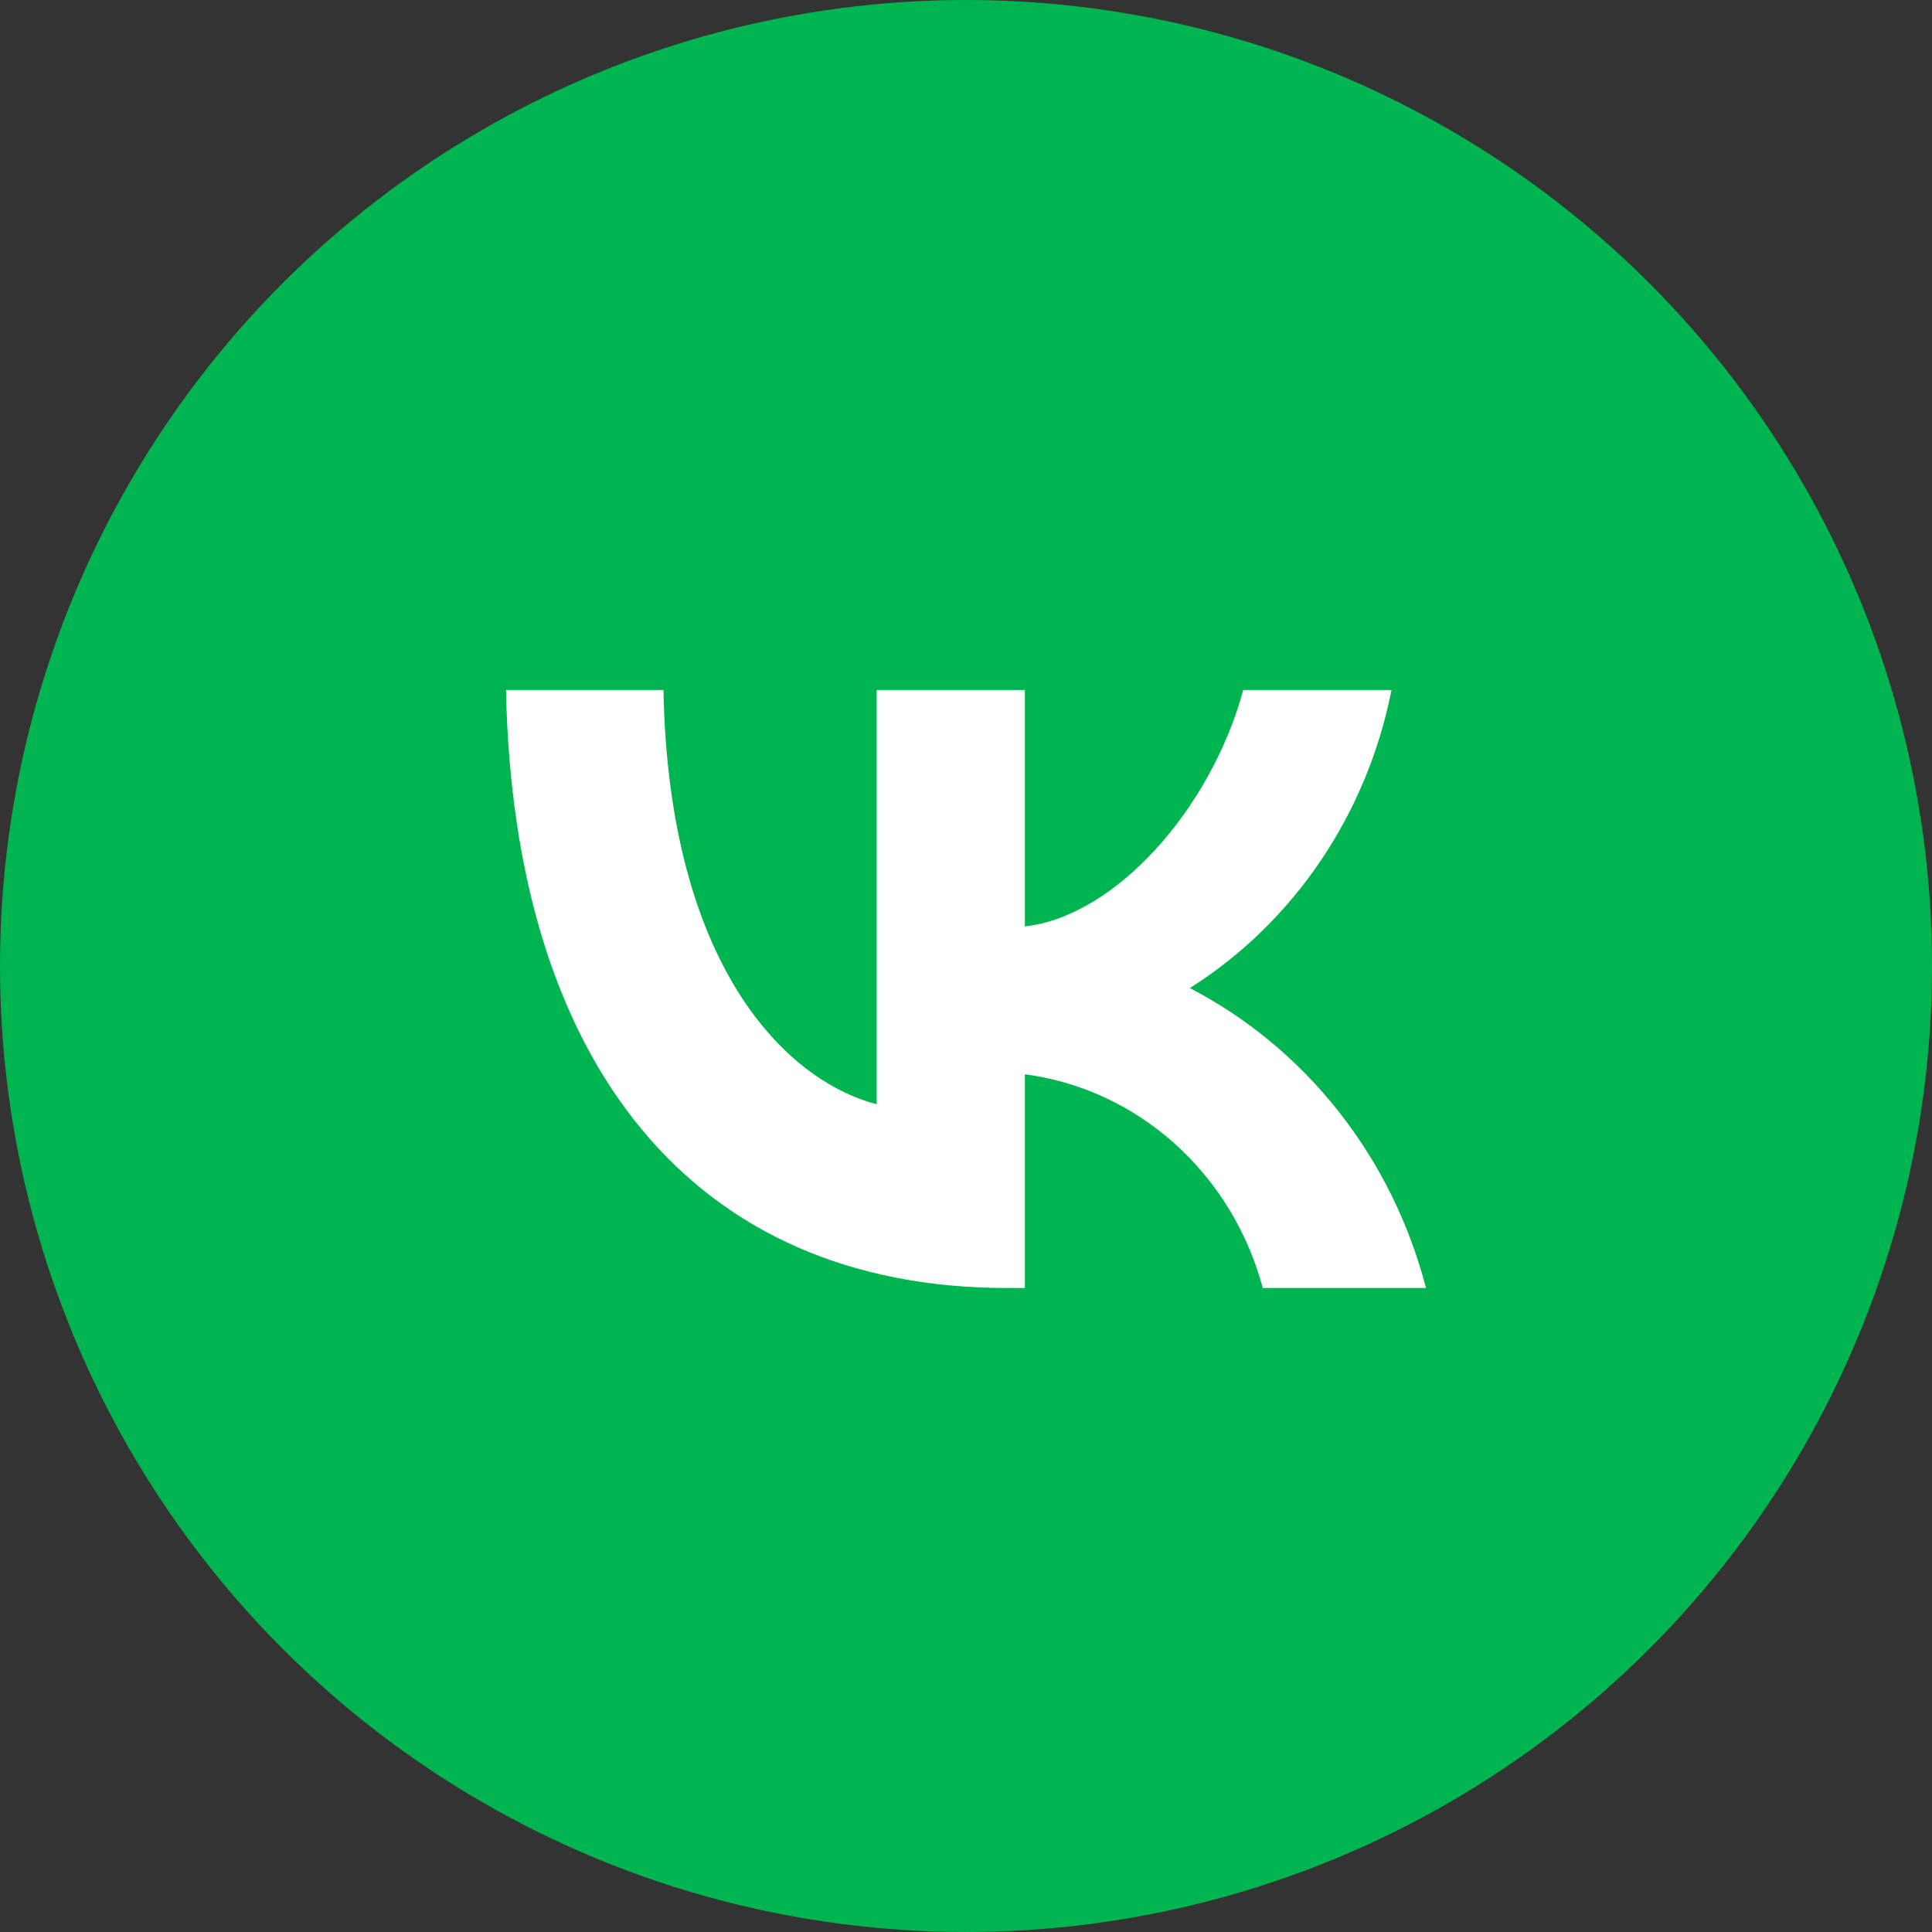
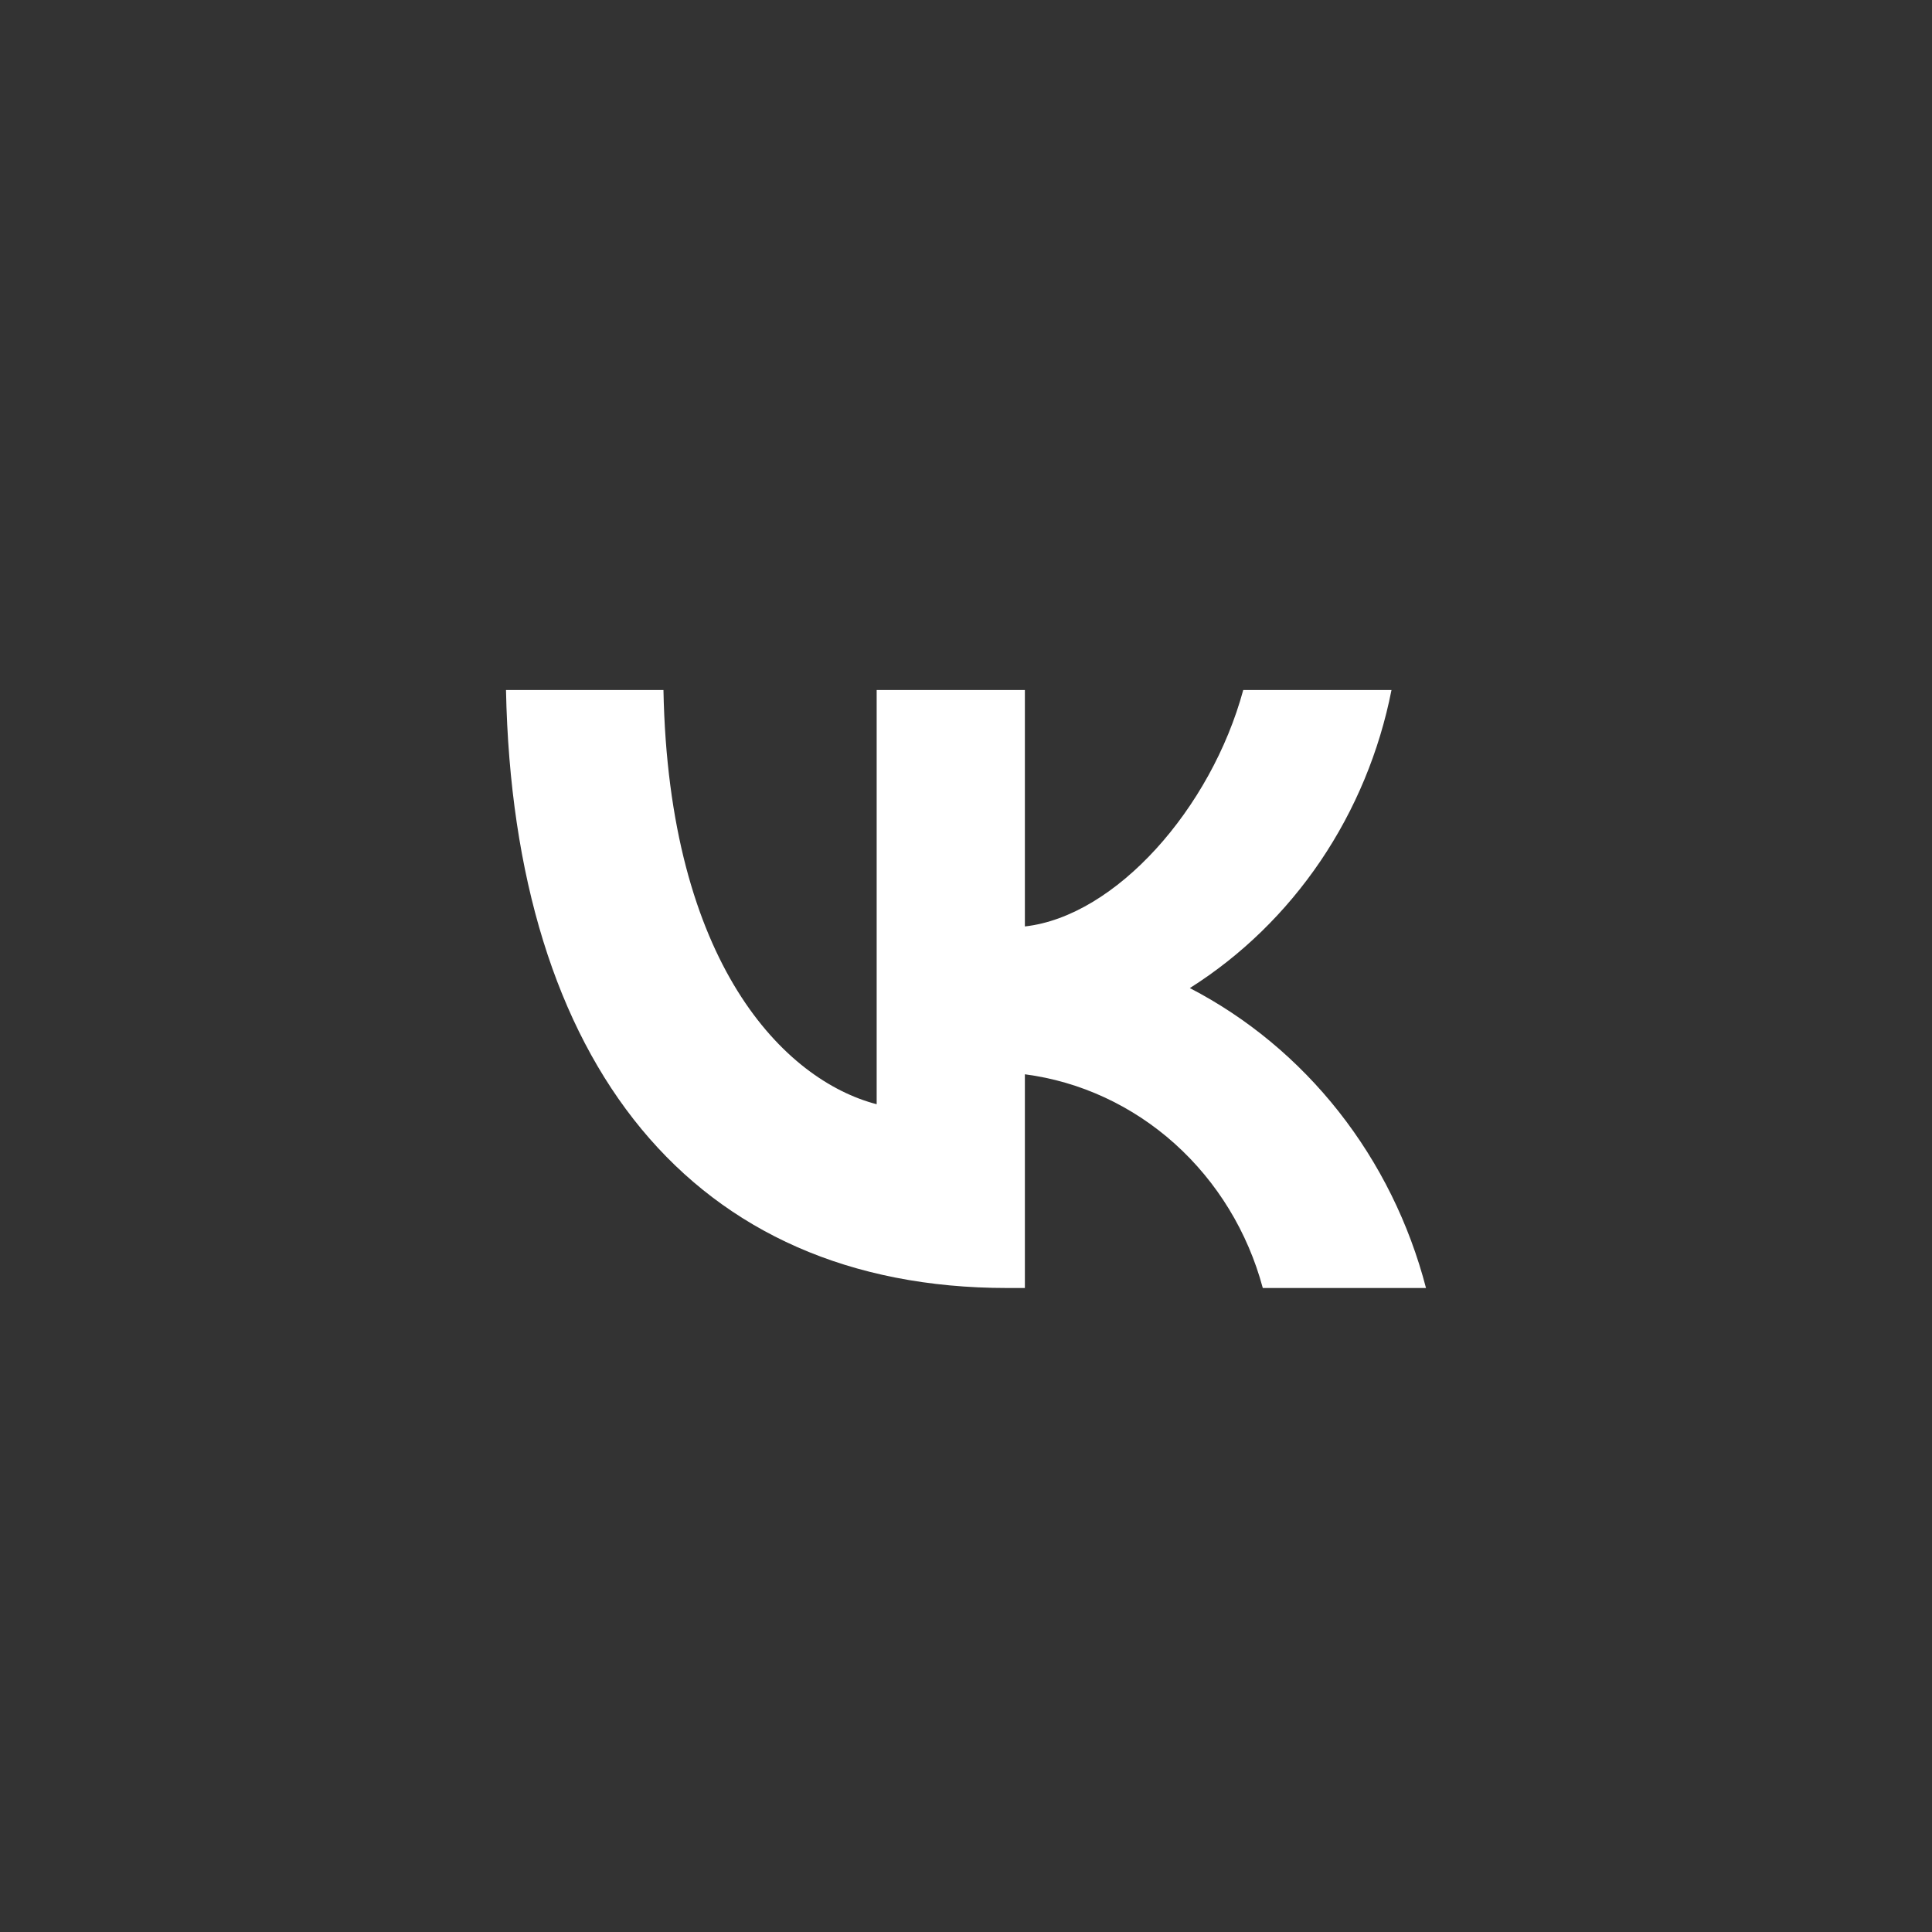
<svg xmlns="http://www.w3.org/2000/svg" width="42" height="42" viewBox="0 0 42 42" fill="none">
  <rect x="0" y="0" width="42" height="42" fill="#333333" stroke="none" />
-   <circle cx="21" cy="21" r="21" fill="#00B54F" />
  <path d="M21.893 28C15.06 28 11.162 23.12 11 15H14.423C14.535 20.96 17.059 23.485 19.058 24.005V15H22.28V20.14C24.254 19.919 26.328 17.577 27.027 15H30.25C29.987 16.336 29.461 17.602 28.707 18.717C27.952 19.832 26.985 20.773 25.866 21.48C27.115 22.127 28.219 23.043 29.104 24.167C29.989 25.29 30.635 26.597 31 28H27.452C27.125 26.781 26.459 25.691 25.539 24.864C24.619 24.038 23.486 23.512 22.28 23.354V28H21.893V28Z" fill="white" />
</svg>